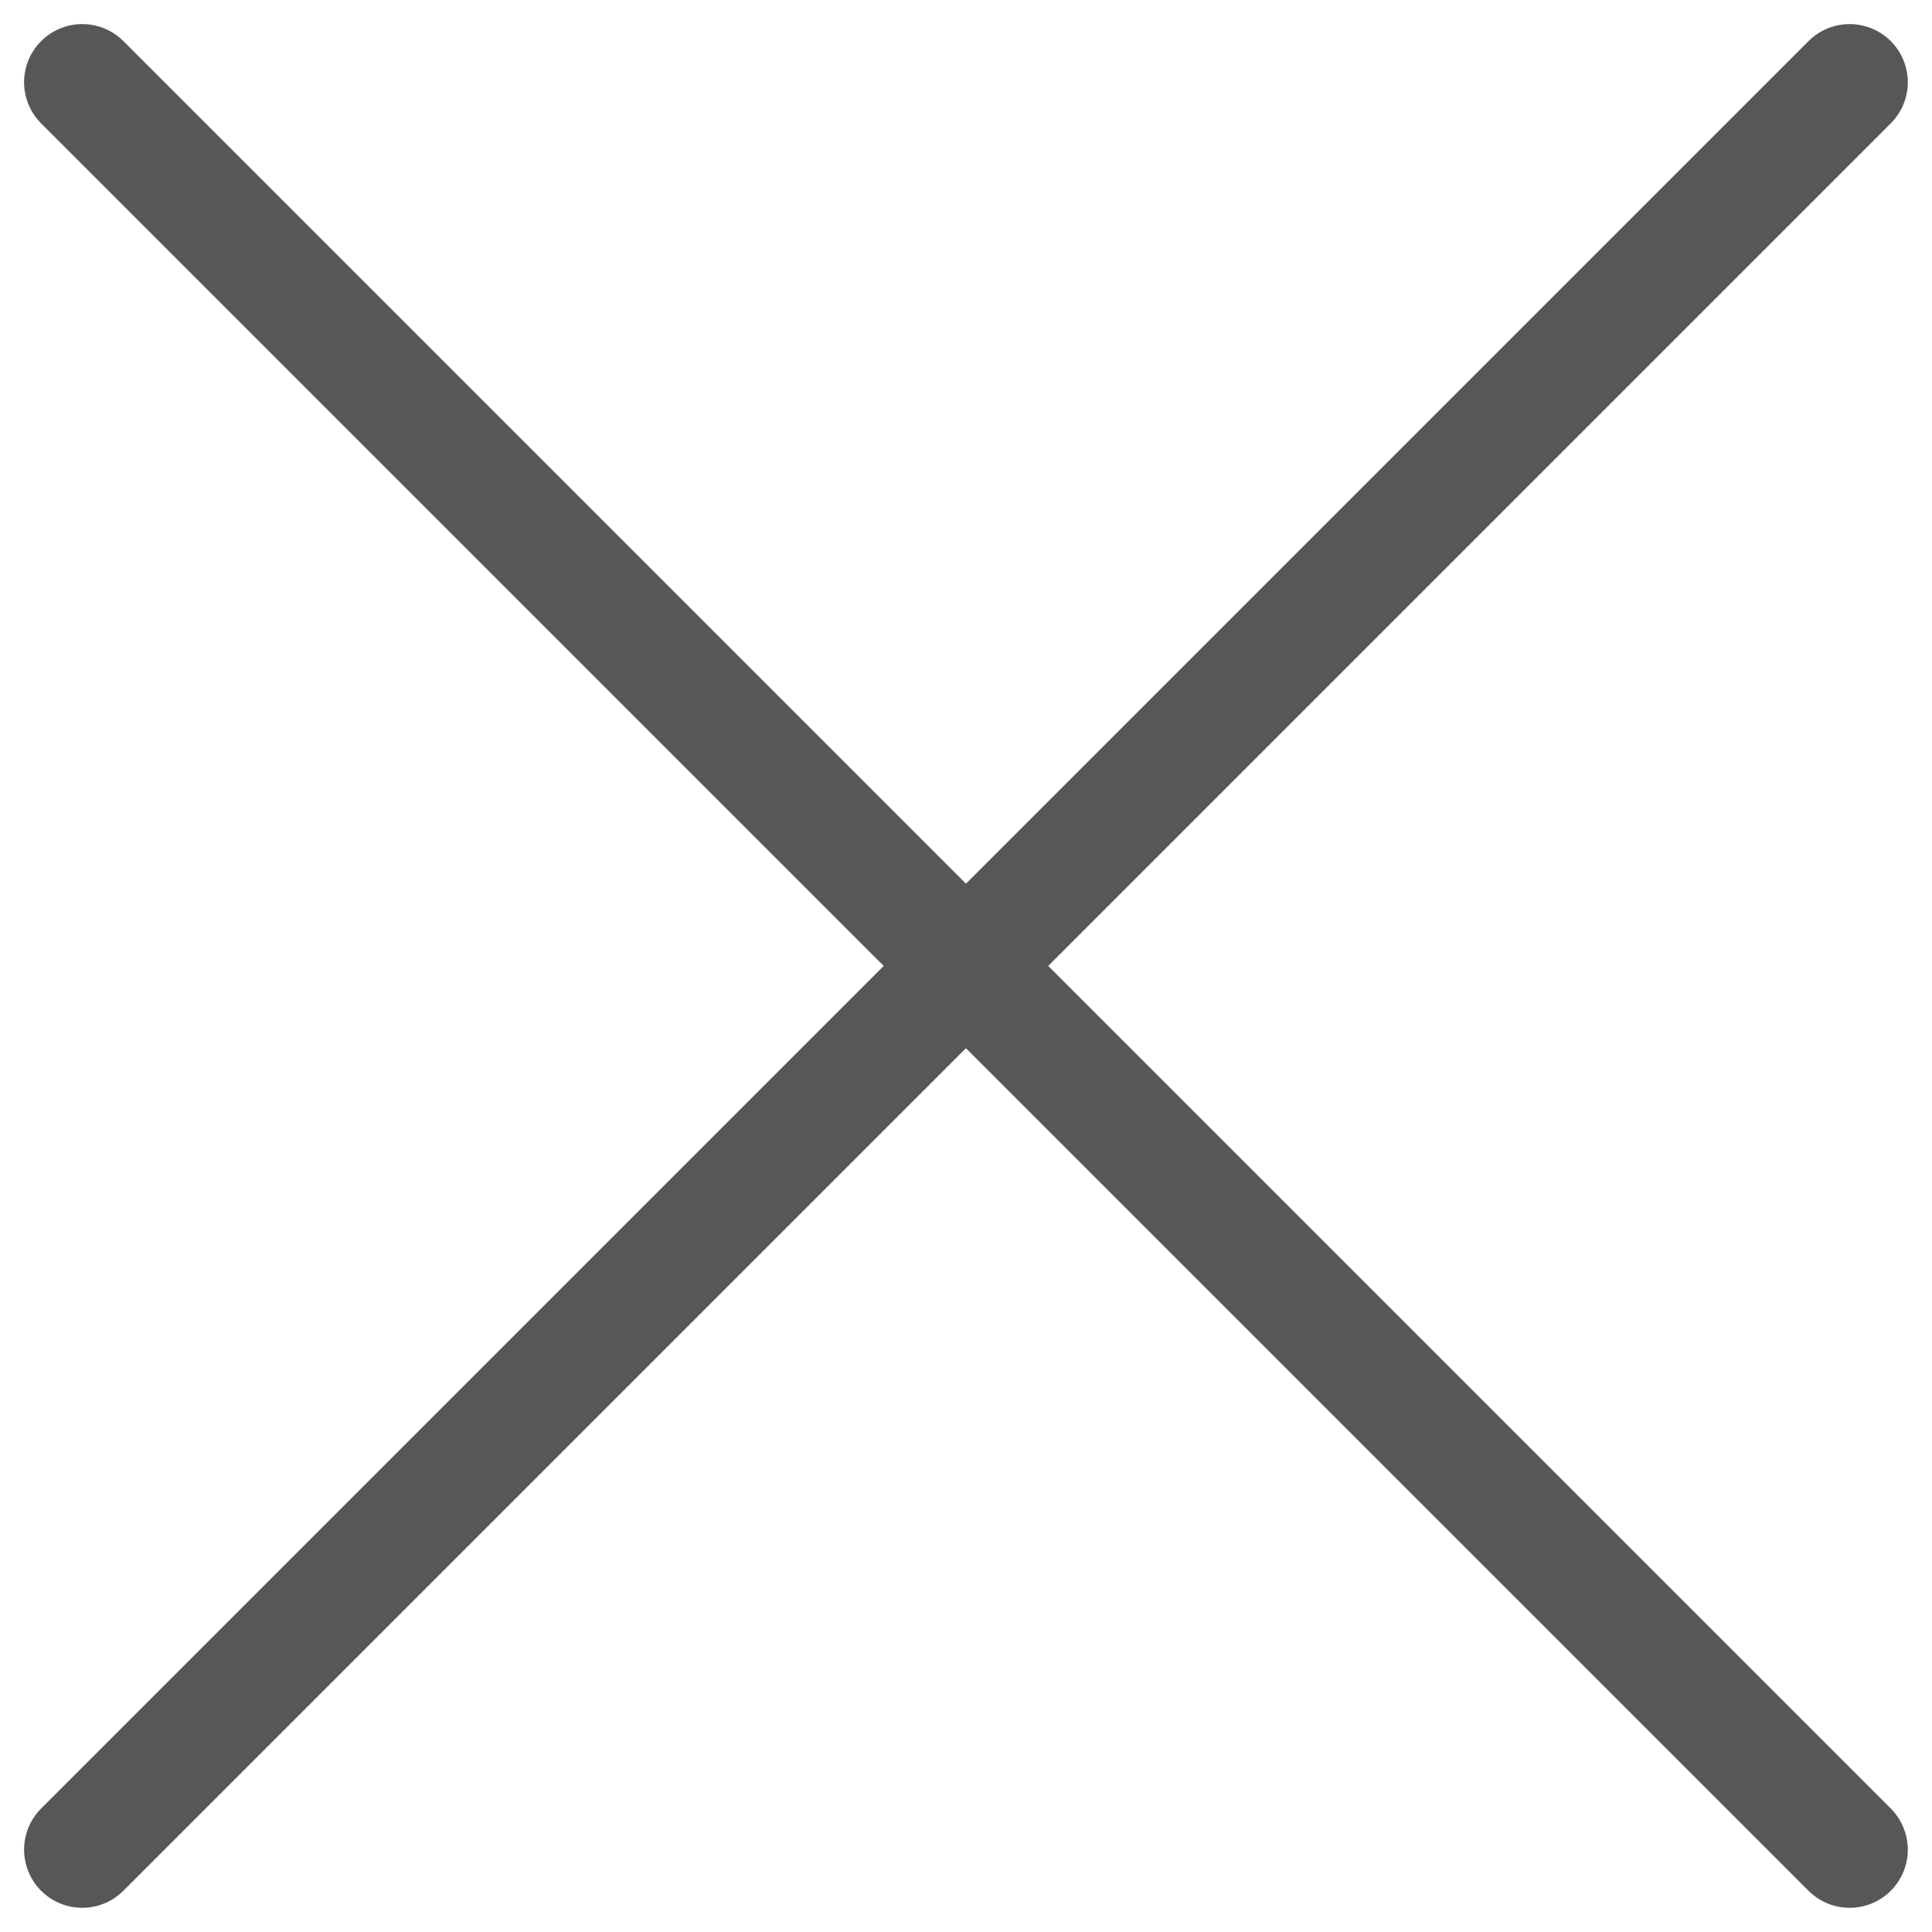
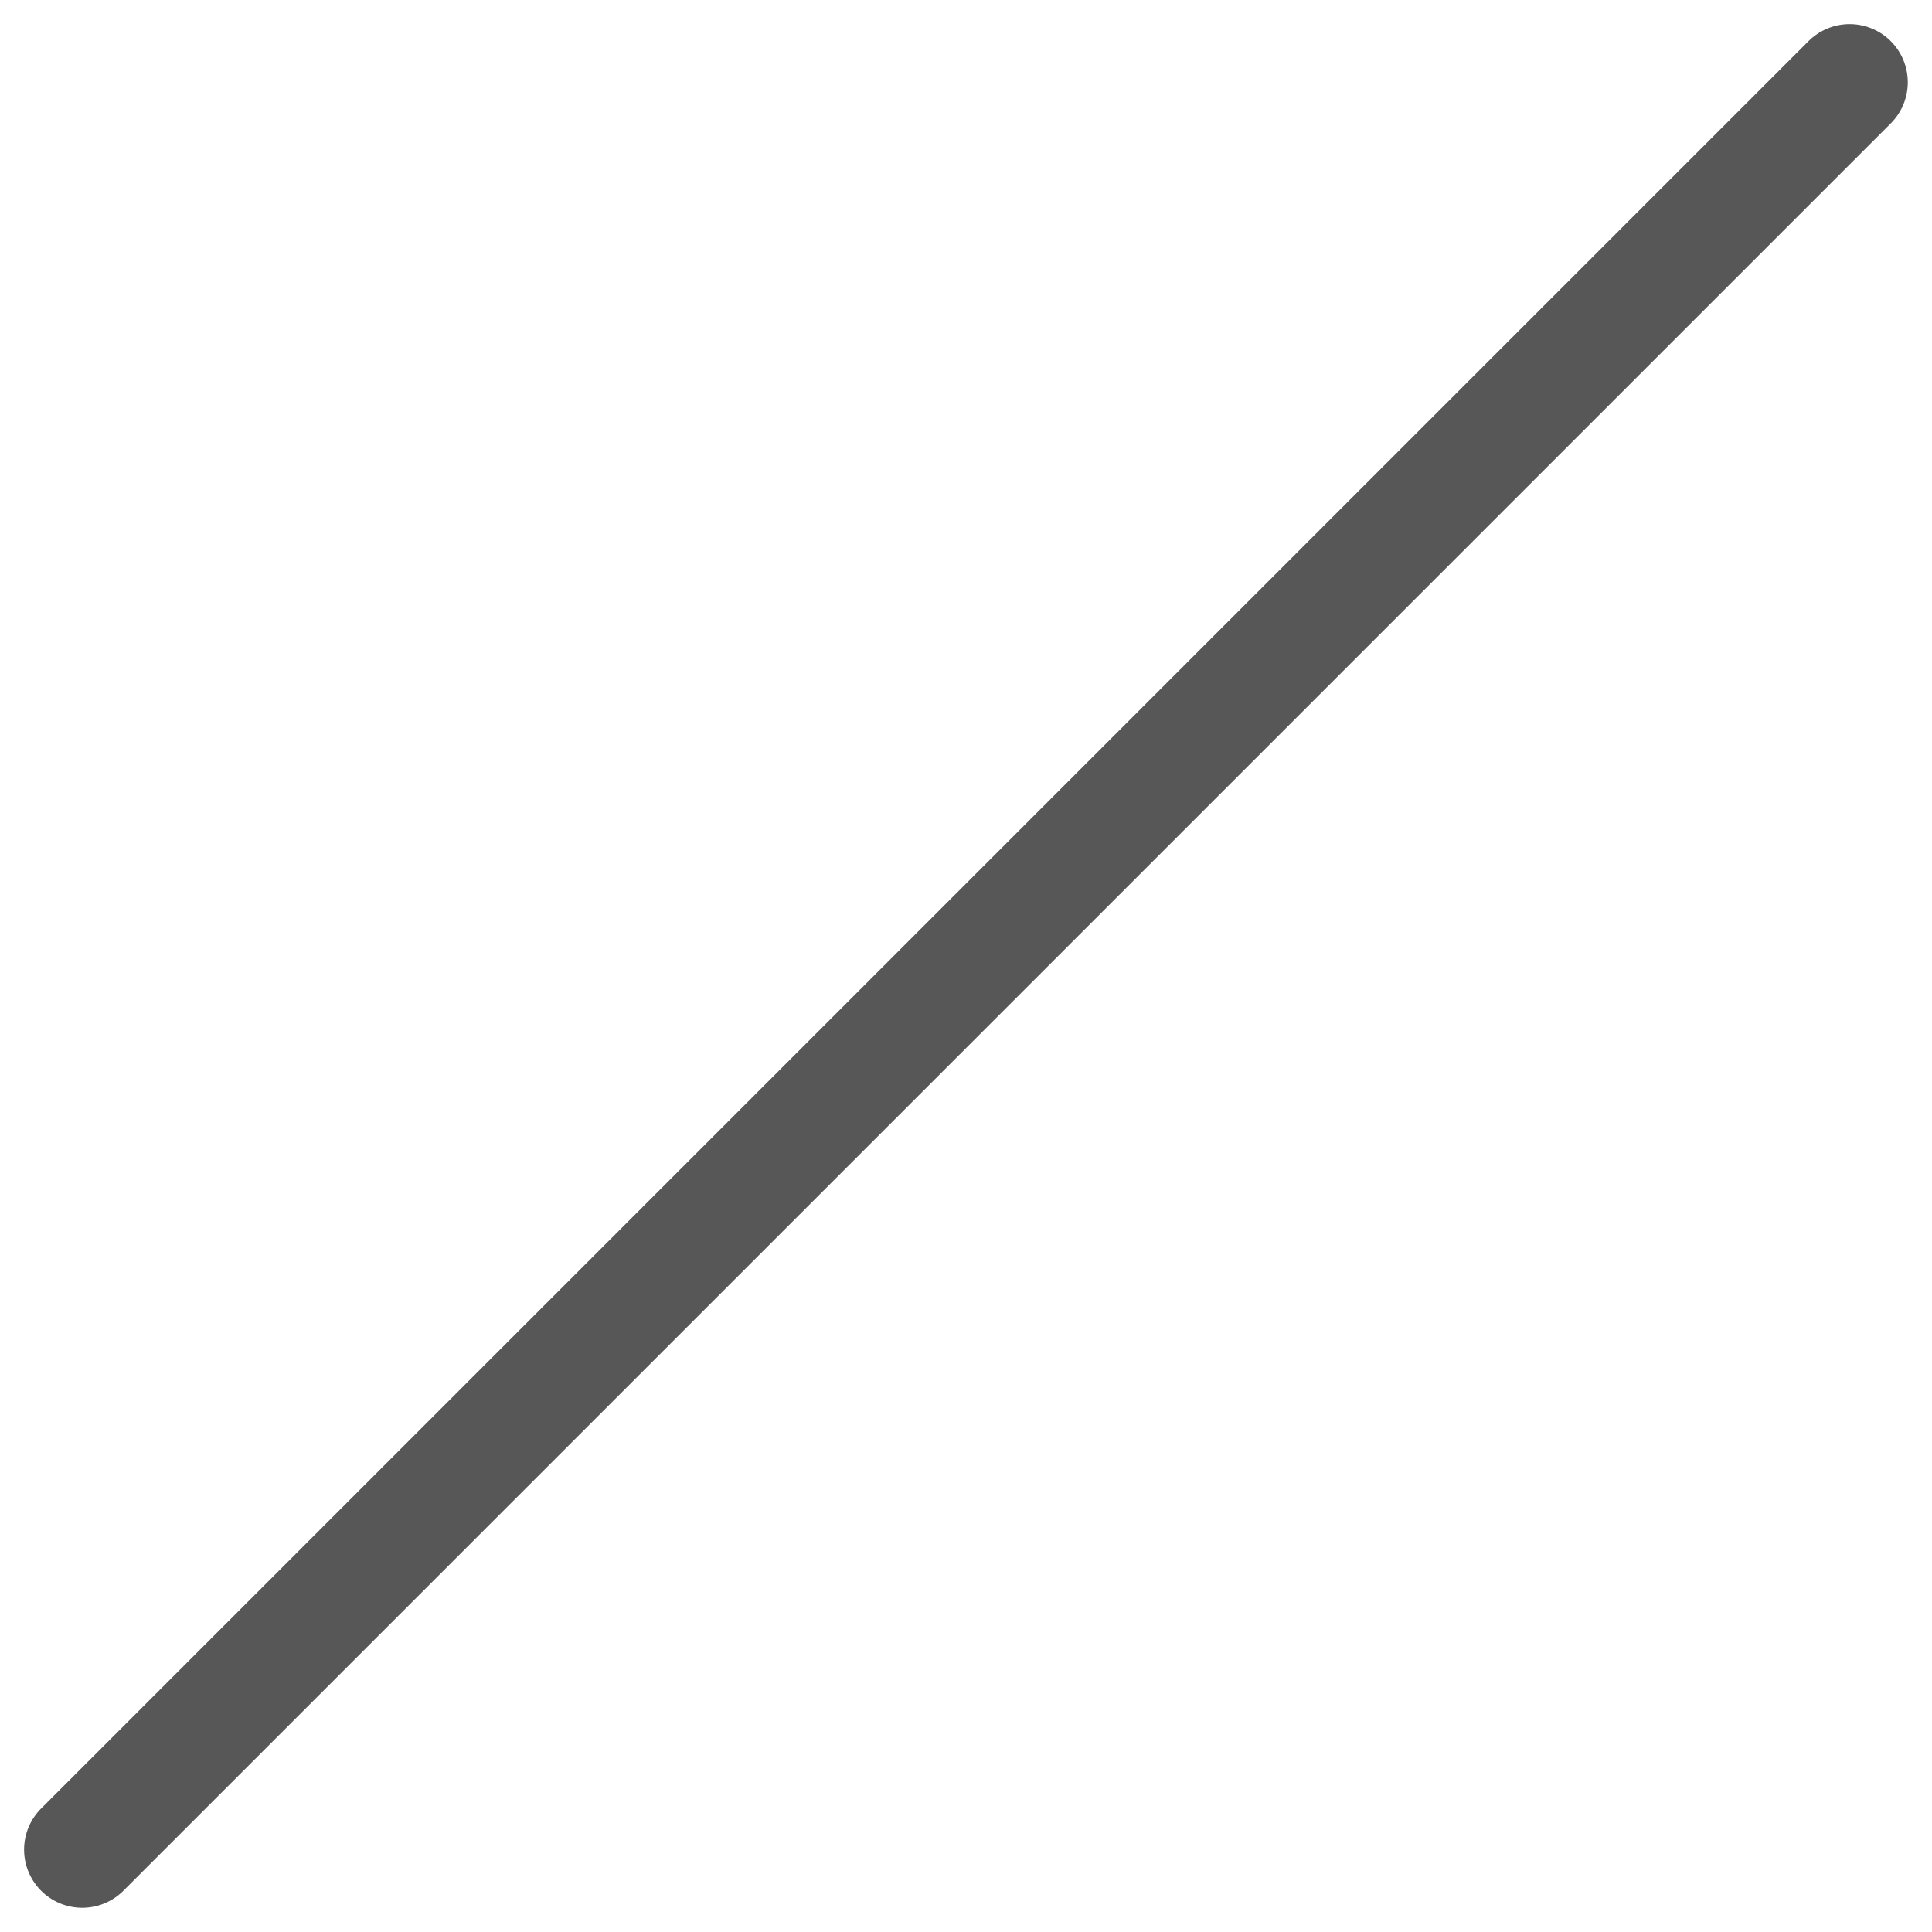
<svg xmlns="http://www.w3.org/2000/svg" width="16.608" height="16.607" viewBox="0 0 16.608 16.607">
  <g id="icon-menue-schliessen" transform="translate(-398.66 -3569.332)">
-     <line id="Linie_160" data-name="Linie 160" x2="15.193" y2="15.193" transform="translate(399.367 3570.039)" fill="none" stroke="#575757" stroke-linecap="round" stroke-width="1" />
    <line id="Linie_161" data-name="Linie 161" x1="15.193" y2="15.193" transform="translate(399.367 3570.039)" fill="none" stroke="#575757" stroke-linecap="round" stroke-width="1" />
  </g>
</svg>